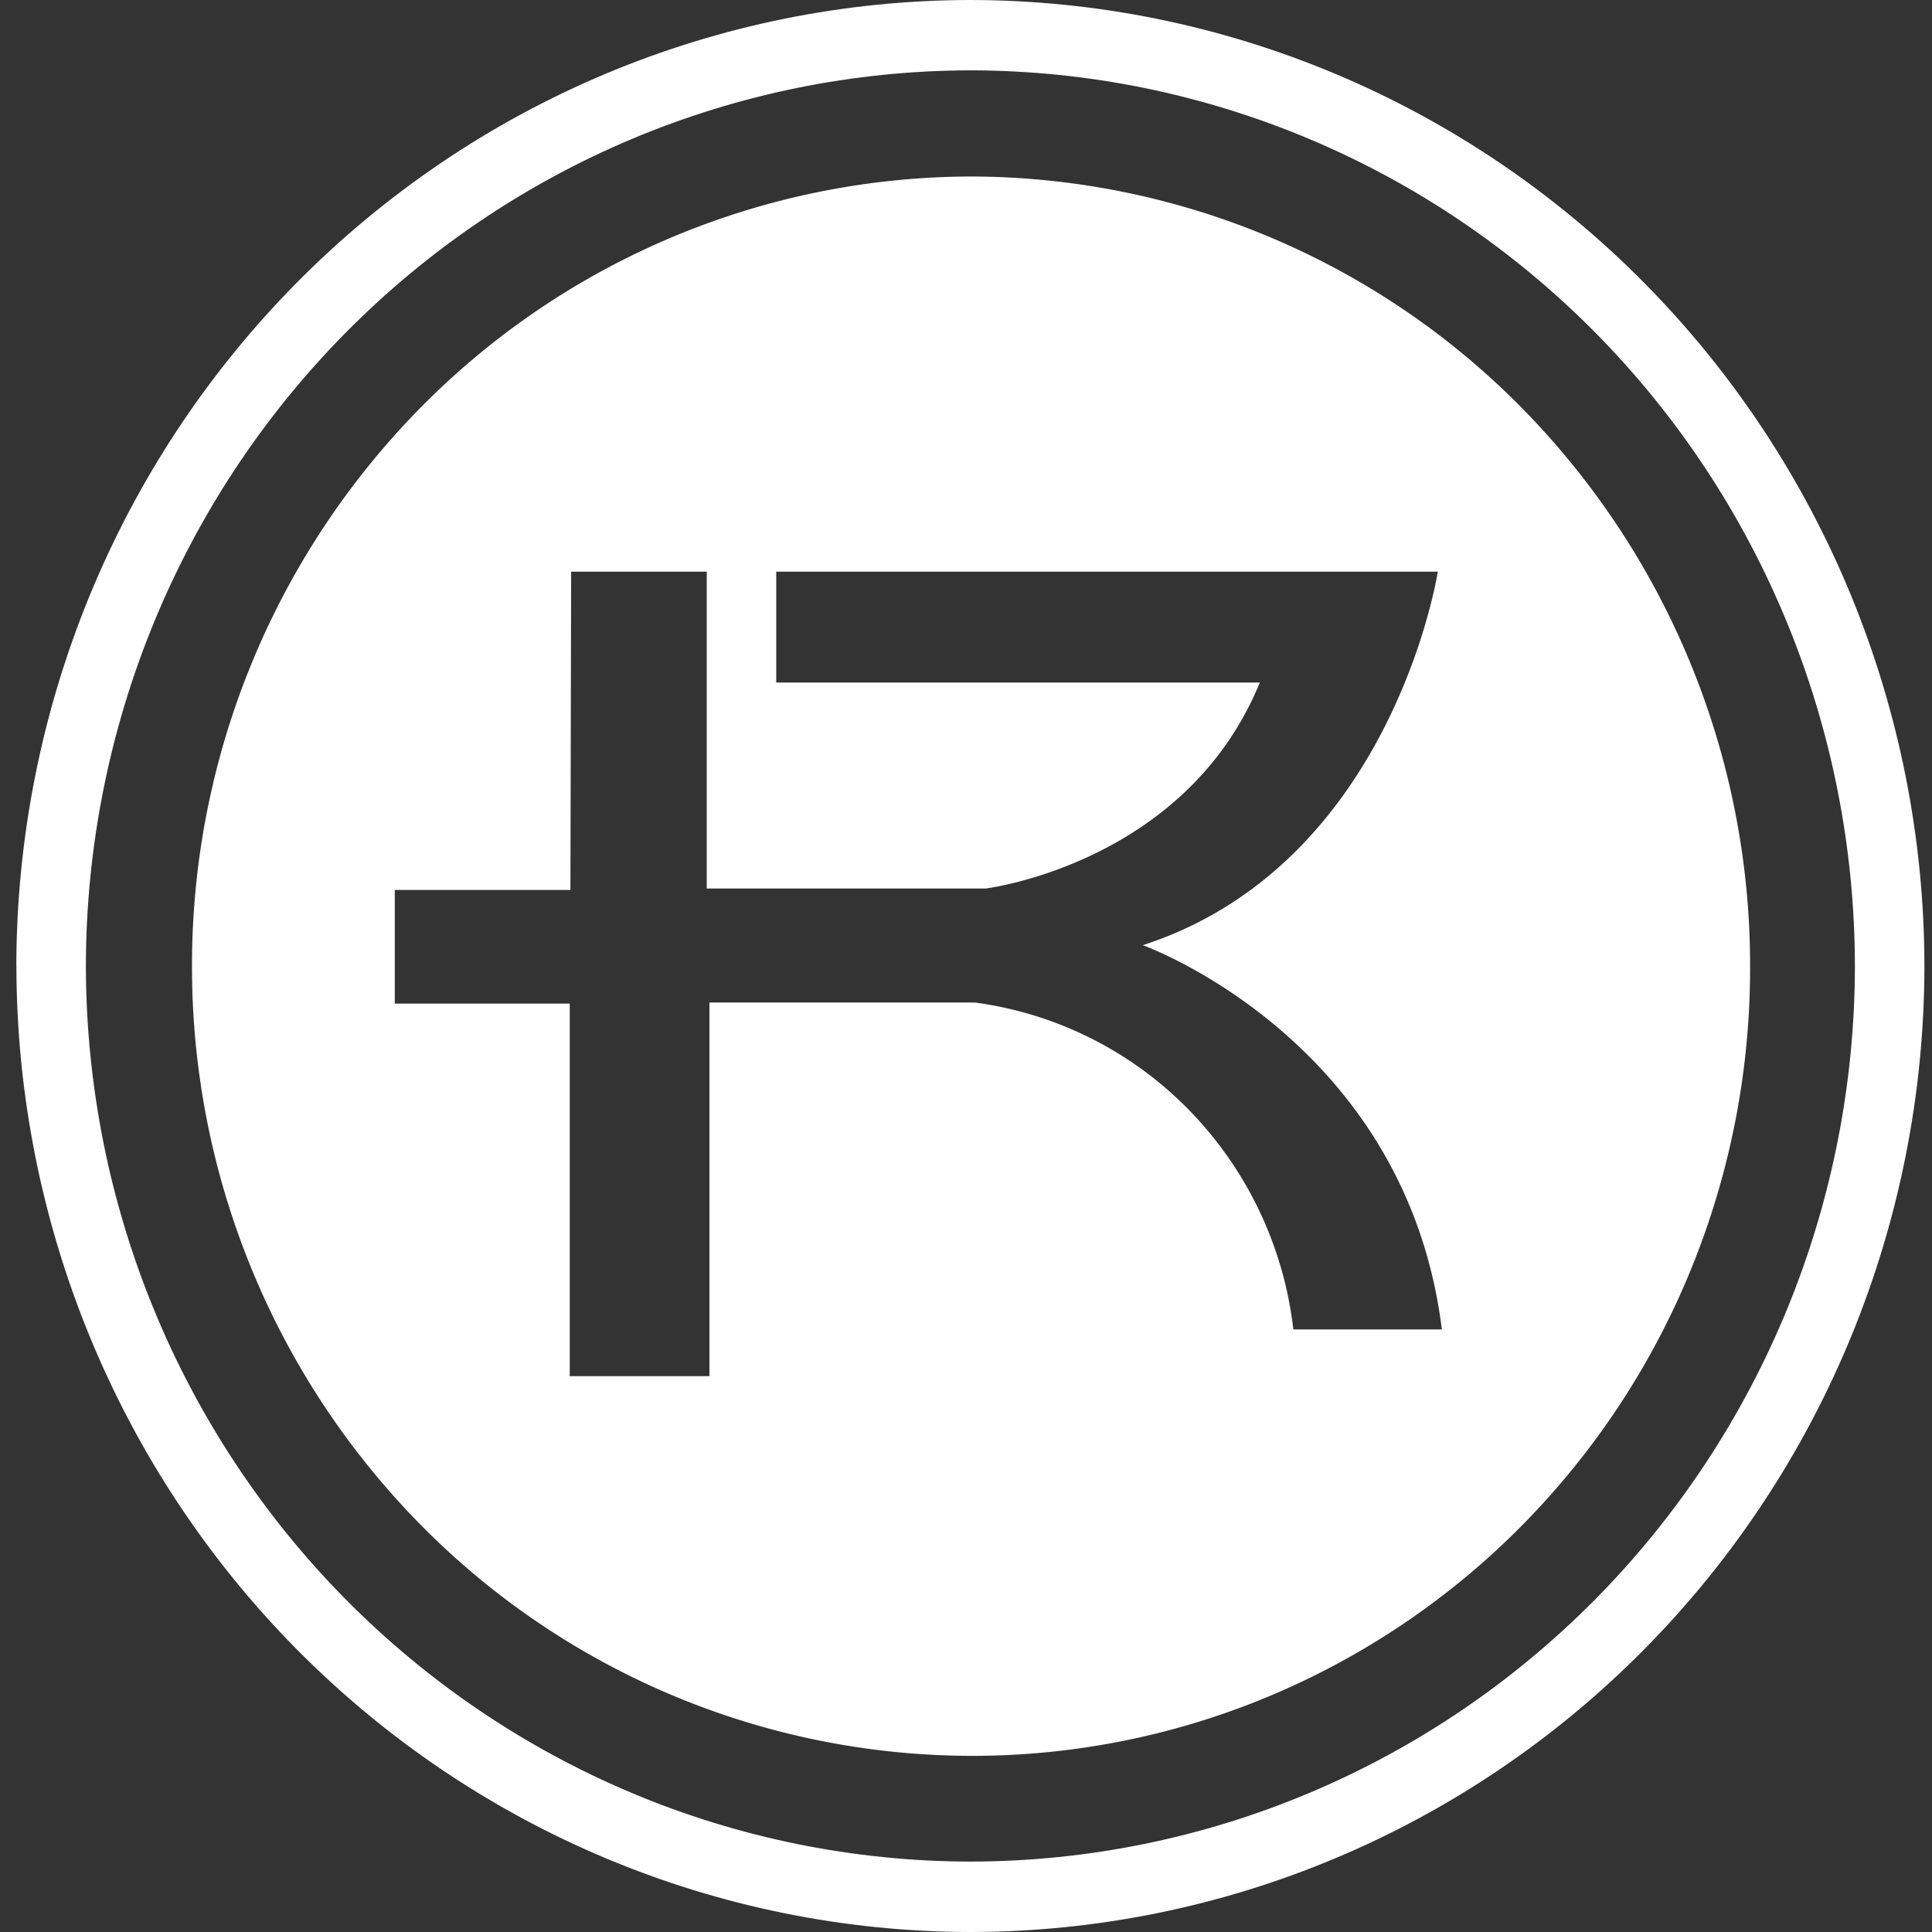
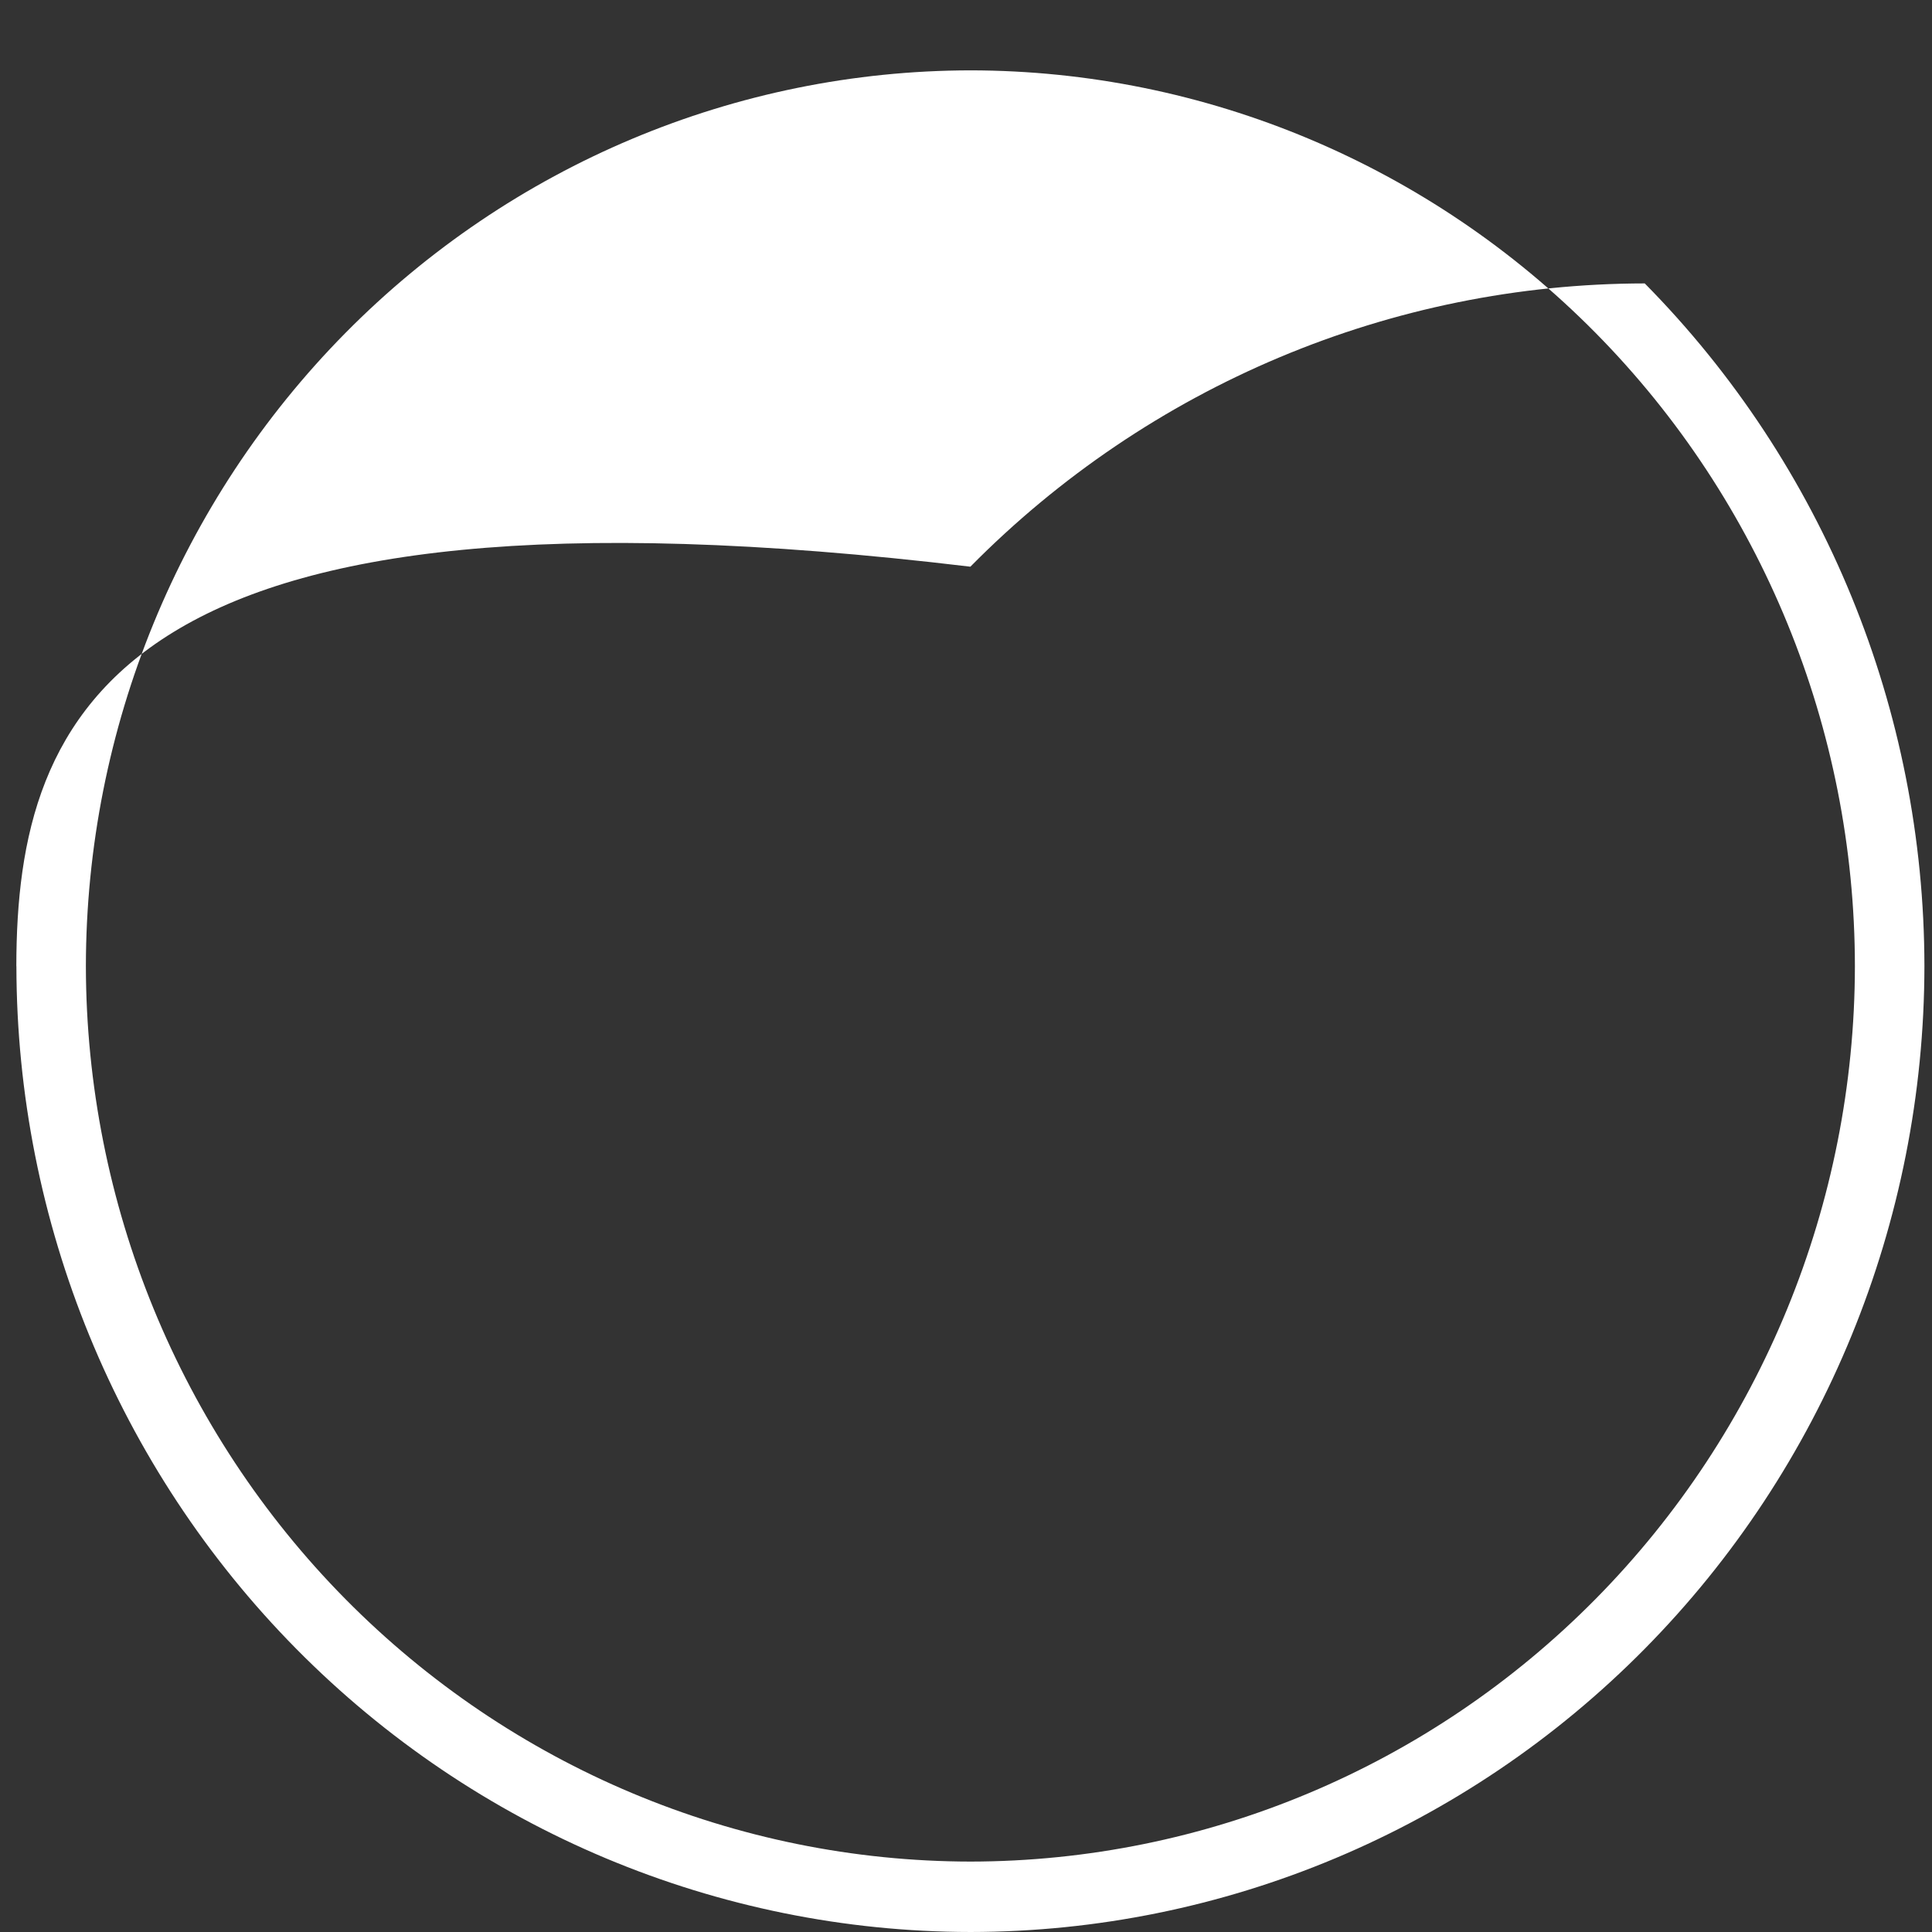
<svg xmlns="http://www.w3.org/2000/svg" width="53" height="53" fill="none">
  <rect width="100%" height="100%" fill="#333333" stroke="none" />
-   <path fill-rule="evenodd" clip-rule="evenodd" d="M.45 26.505c.009 7.025 2.77 13.76 7.677 18.727 4.907 4.967 11.56 7.76 18.498 7.768 6.938-.007 13.59-2.801 18.495-7.769 4.905-4.967 7.665-11.702 7.672-18.726-.007-7.026-2.766-13.762-7.672-18.73C40.215 2.805 33.564.01 26.625 0c-6.94.007-13.594 2.802-18.5 7.771C3.216 12.741.456 19.477.448 26.505zm1.906 0c.007-6.515 2.567-12.761 7.117-17.368C14.023 4.53 20.19 1.938 26.625 1.93c6.434.007 12.601 2.6 17.15 7.206 4.548 4.607 7.105 10.853 7.11 17.368-.007 6.512-2.566 12.756-7.114 17.361s-10.714 7.196-17.146 7.203c-6.432-.007-12.6-2.597-17.15-7.202-4.549-4.605-7.11-10.849-7.119-17.362z" fill="#fff" />
-   <path fill-rule="evenodd" clip-rule="evenodd" d="M5.267 26.505a21.802 21.802 0 016.266-15.318 21.261 21.261 0 0115.129-6.345 21.262 21.262 0 0115.098 6.361 21.802 21.802 0 016.25 15.302c.007 2.843-.54 5.66-1.61 8.288a21.629 21.629 0 01-4.624 7.03 21.324 21.324 0 01-6.932 4.698 21.11 21.11 0 01-8.182 1.647 21.261 21.261 0 01-15.129-6.345 21.802 21.802 0 01-6.266-15.318zm10.381-2.091H10.83v3.118h4.8v10.22h3.832v-10.25h7.283a10.075 10.075 0 015.889 2.965 10.3 10.3 0 012.846 6.002h4.074c-.986-7.959-8.204-10.54-8.204-10.54 6.856-2.222 8.093-10.247 8.093-10.247H21.294v3.042H34.56c-2.037 4.983-7.525 5.651-7.525 5.651h-7.647v-8.693h-3.72z" fill="#fff" />
+   <path fill-rule="evenodd" clip-rule="evenodd" d="M.45 26.505c.009 7.025 2.77 13.76 7.677 18.727 4.907 4.967 11.56 7.76 18.498 7.768 6.938-.007 13.59-2.801 18.495-7.769 4.905-4.967 7.665-11.702 7.672-18.726-.007-7.026-2.766-13.762-7.672-18.73c-6.94.007-13.594 2.802-18.5 7.771C3.216 12.741.456 19.477.448 26.505zm1.906 0c.007-6.515 2.567-12.761 7.117-17.368C14.023 4.53 20.19 1.938 26.625 1.93c6.434.007 12.601 2.6 17.15 7.206 4.548 4.607 7.105 10.853 7.11 17.368-.007 6.512-2.566 12.756-7.114 17.361s-10.714 7.196-17.146 7.203c-6.432-.007-12.6-2.597-17.15-7.202-4.549-4.605-7.11-10.849-7.119-17.362z" fill="#fff" />
</svg>